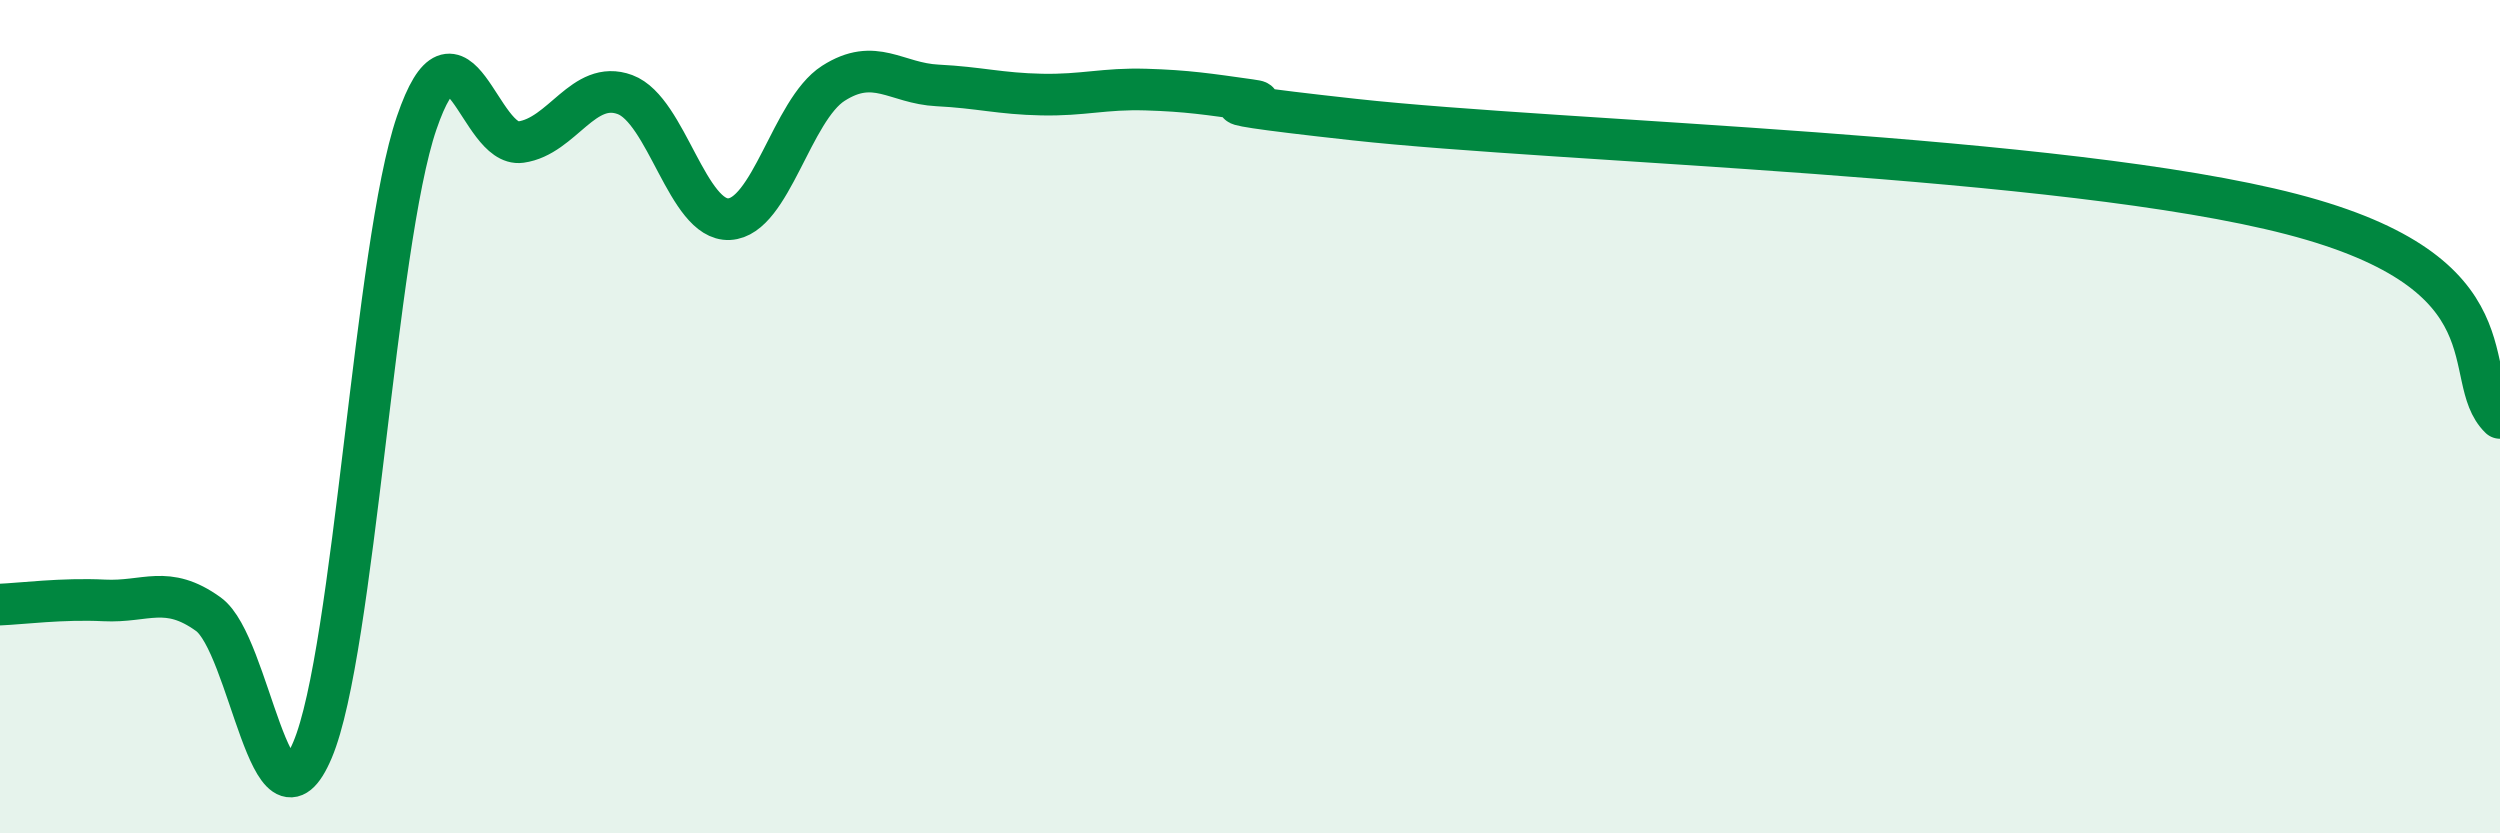
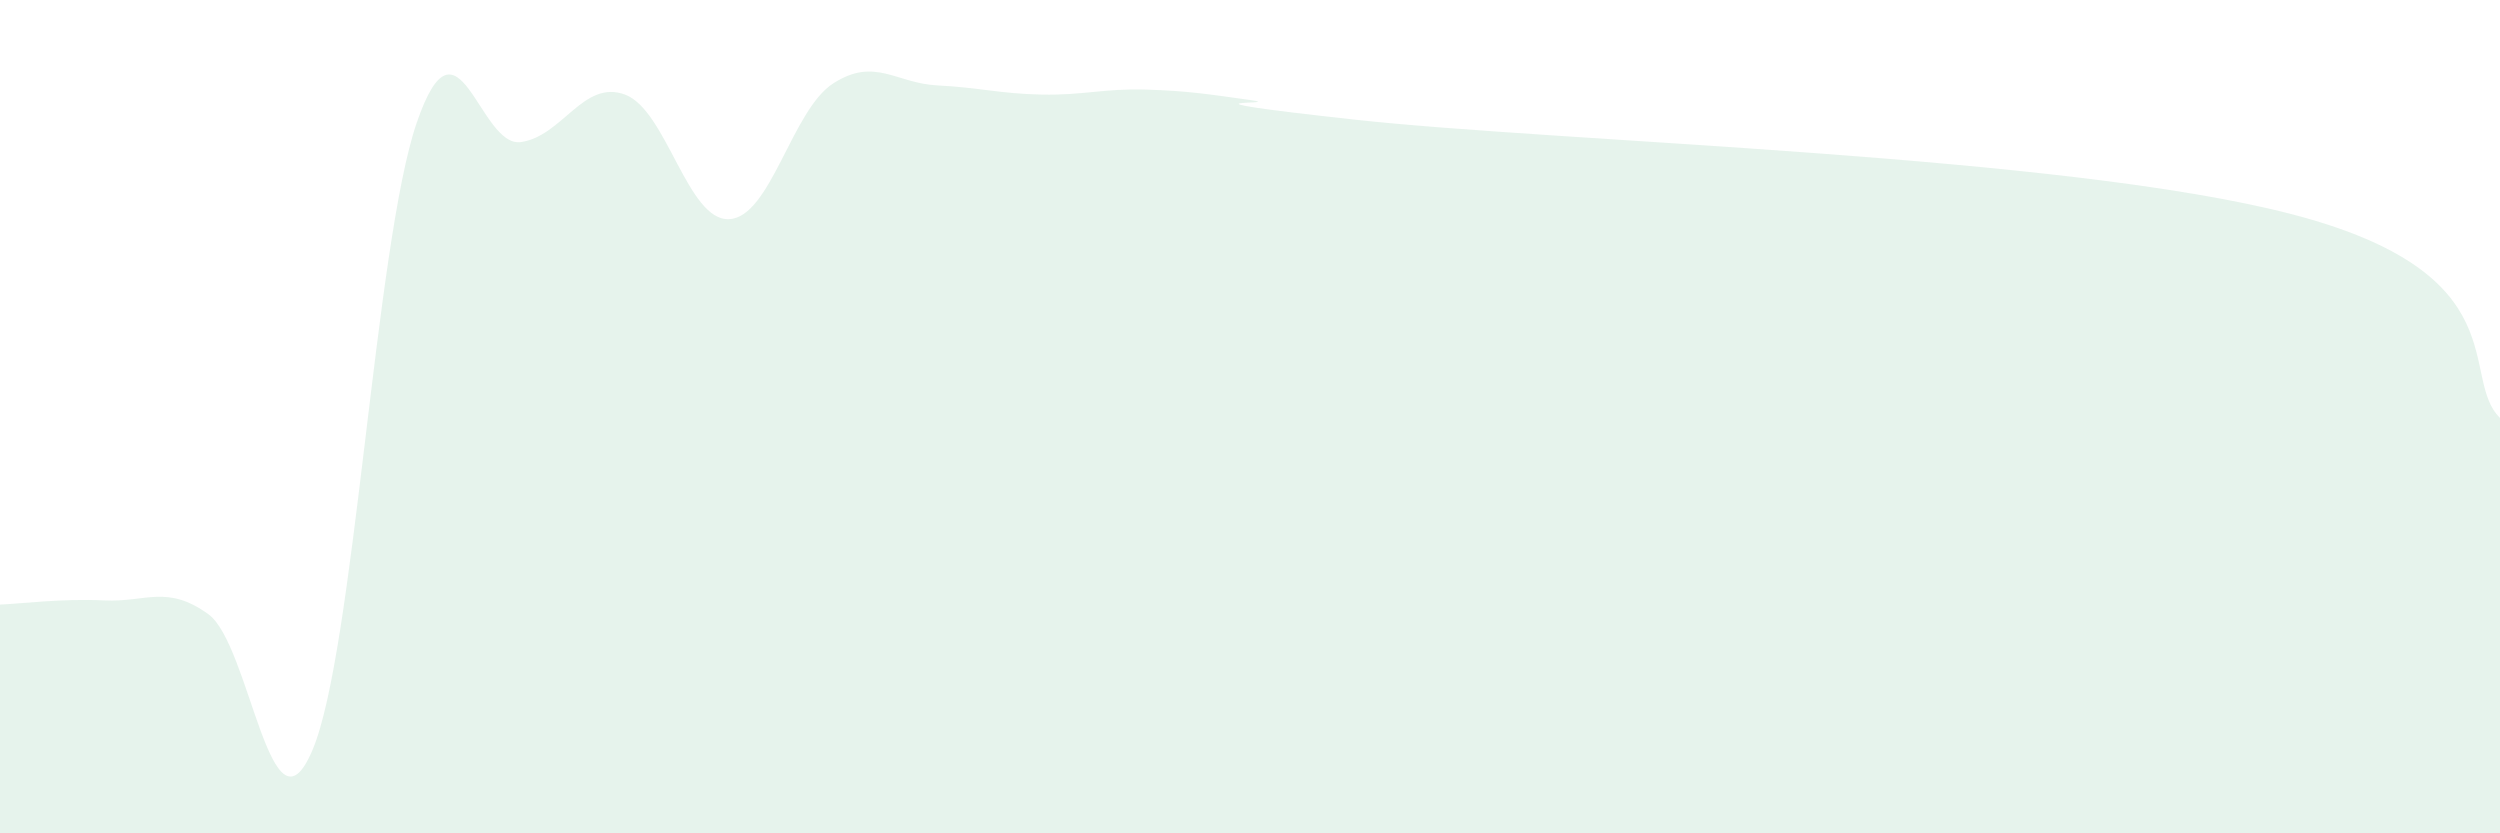
<svg xmlns="http://www.w3.org/2000/svg" width="60" height="20" viewBox="0 0 60 20">
  <path d="M 0,14.51 C 0.5,14.49 1.5,14.36 2.5,14.41 C 3.5,14.46 4,14.02 5,14.74 C 6,15.46 6.5,20.36 7.5,18 C 8.5,15.64 9,5.87 10,2.95 C 11,0.03 11.5,3.55 12.5,3.41 C 13.5,3.27 14,1.9 15,2.27 C 16,2.64 16.5,5.31 17.5,5.26 C 18.5,5.21 19,2.64 20,2 C 21,1.36 21.5,2 22.5,2.05 C 23.5,2.1 24,2.25 25,2.27 C 26,2.29 26.5,2.12 27.5,2.15 C 28.5,2.18 29,2.26 30,2.4 C 31,2.54 27.5,2.32 32.5,2.87 C 37.5,3.42 49.5,3.71 55,5.14 C 60.5,6.57 59,9.05 60,10.03L60 20L0 20Z" fill="#008740" opacity="0.1" stroke-linecap="round" stroke-linejoin="round" />
-   <path d="M 0,14.51 C 0.5,14.49 1.5,14.36 2.5,14.41 C 3.5,14.46 4,14.02 5,14.74 C 6,15.46 6.5,20.36 7.5,18 C 8.5,15.64 9,5.87 10,2.95 C 11,0.03 11.5,3.55 12.5,3.41 C 13.5,3.27 14,1.9 15,2.27 C 16,2.64 16.5,5.31 17.5,5.26 C 18.5,5.21 19,2.64 20,2 C 21,1.36 21.5,2 22.5,2.05 C 23.5,2.1 24,2.25 25,2.27 C 26,2.29 26.5,2.12 27.5,2.15 C 28.5,2.18 29,2.26 30,2.4 C 31,2.54 27.5,2.32 32.5,2.87 C 37.5,3.42 49.5,3.71 55,5.14 C 60.5,6.57 59,9.05 60,10.03" stroke="#008740" stroke-width="1" fill="none" stroke-linecap="round" stroke-linejoin="round" />
</svg>